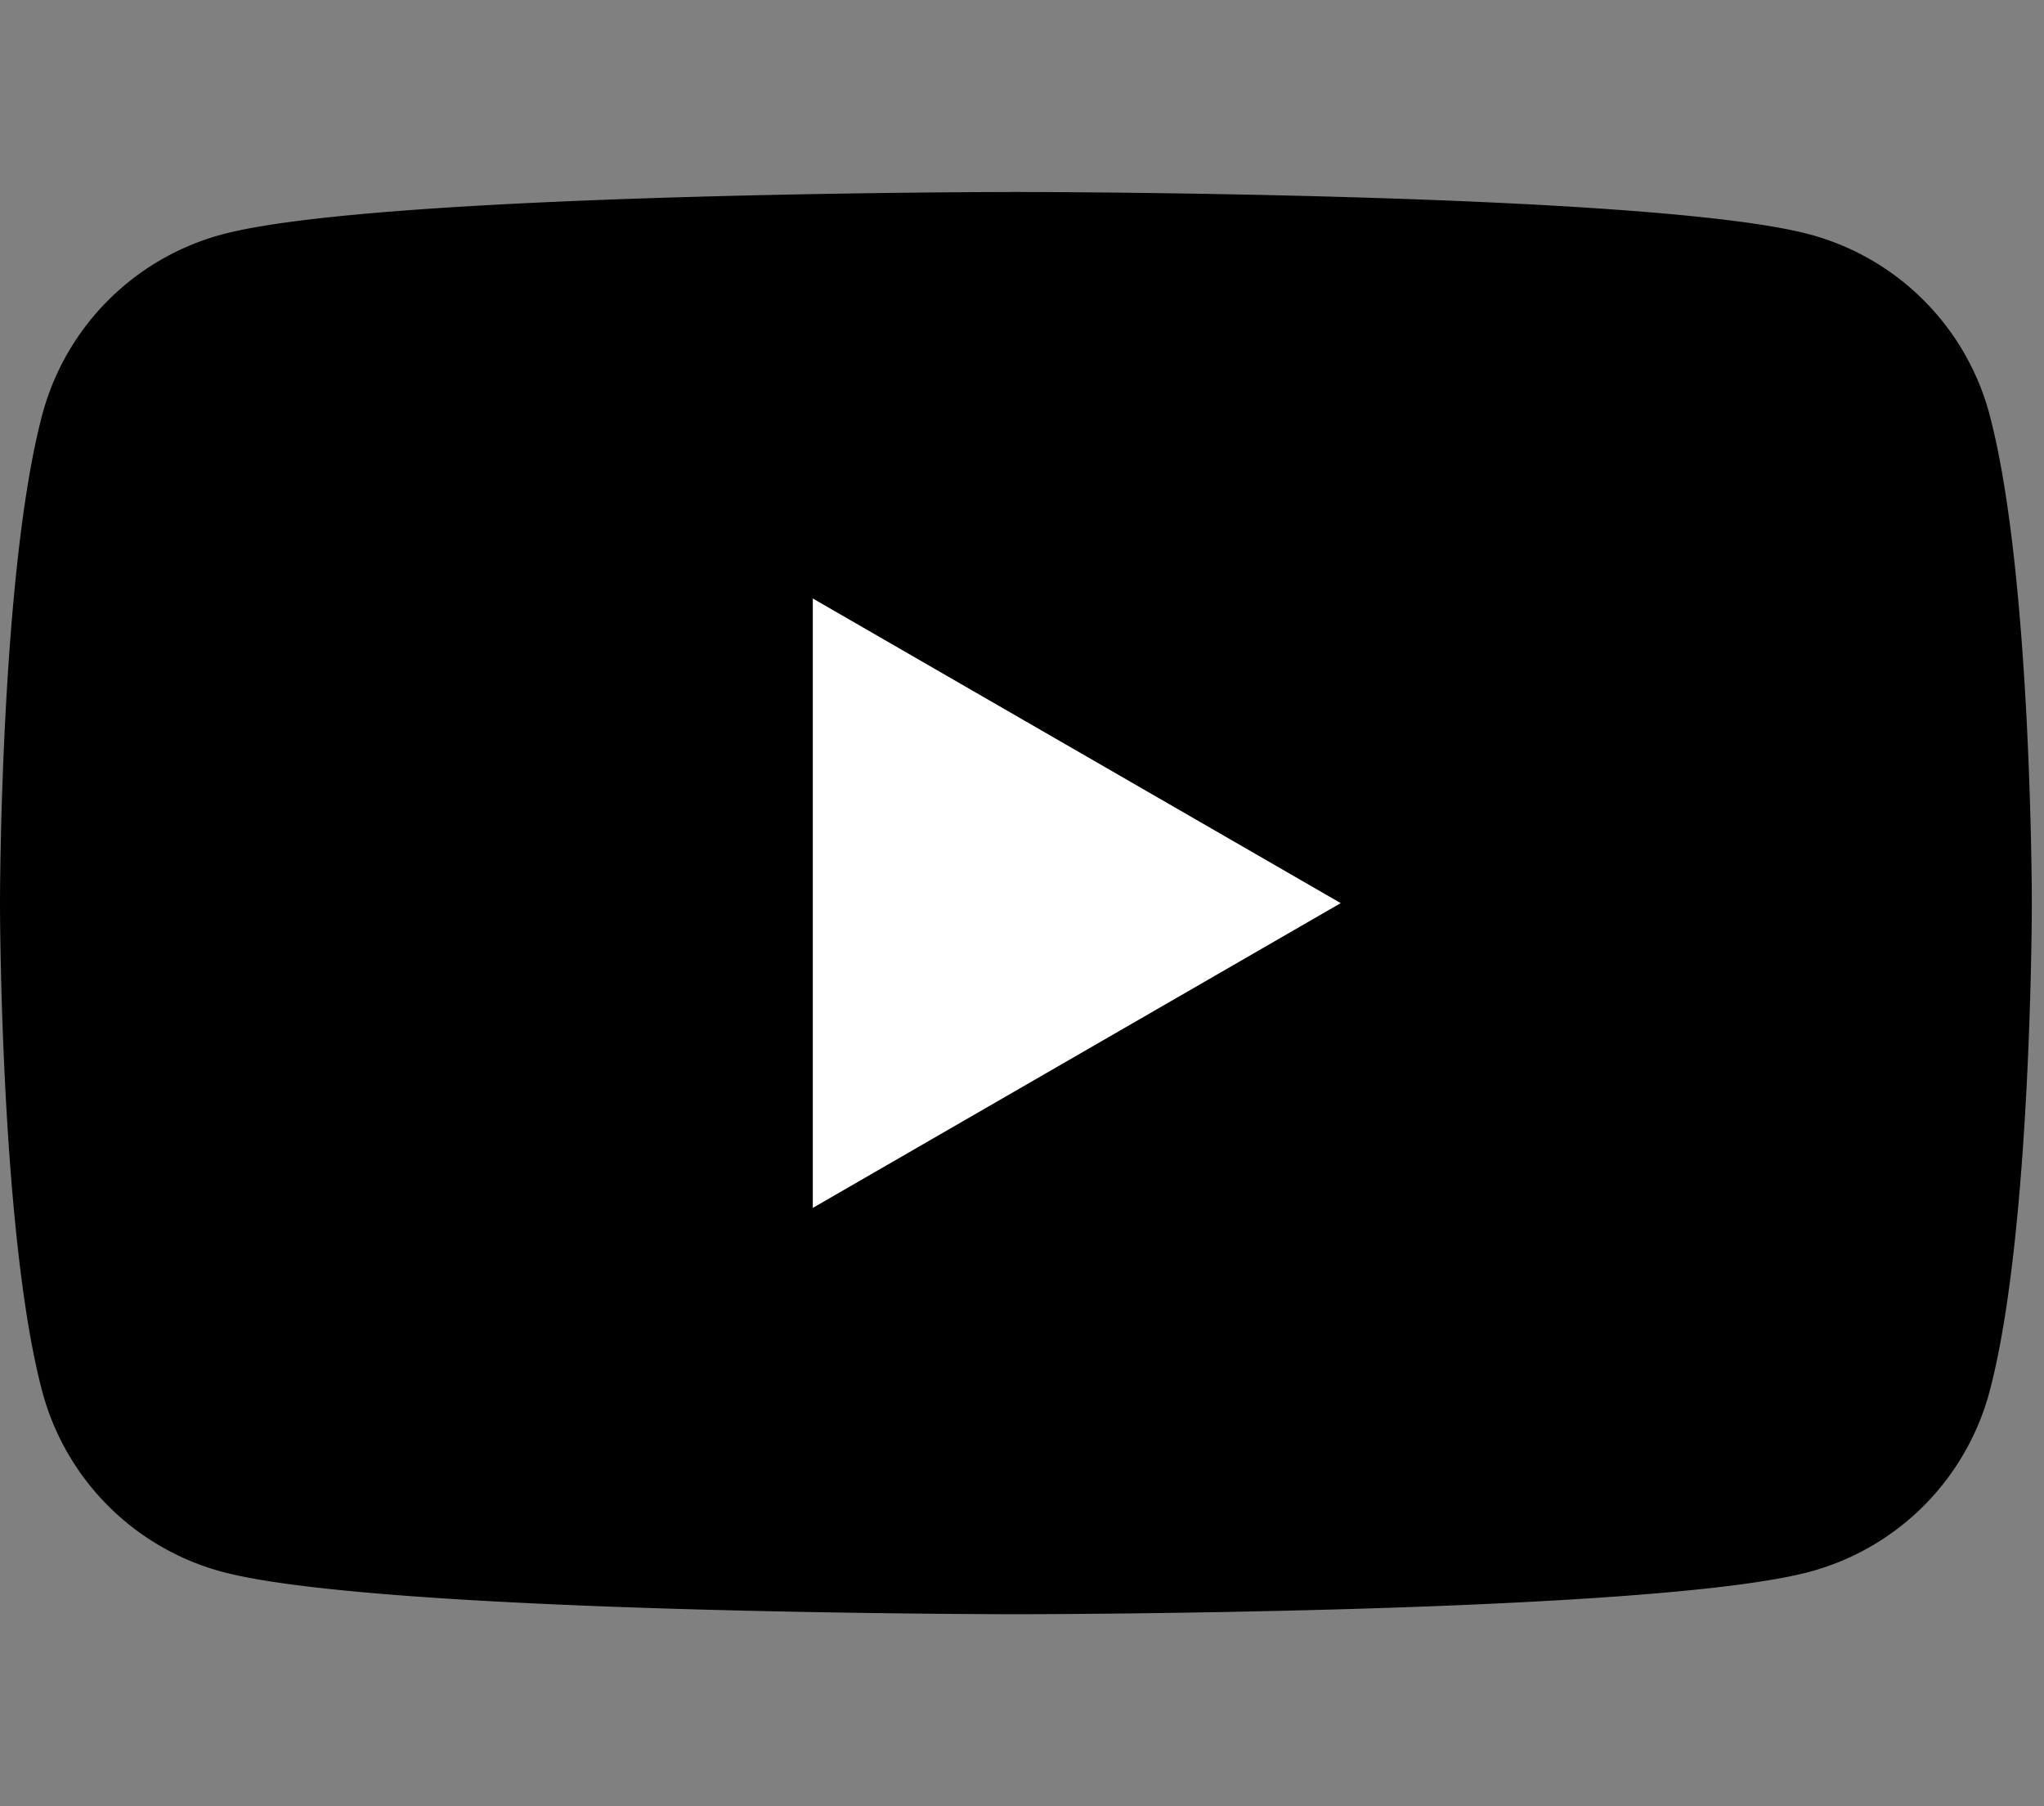
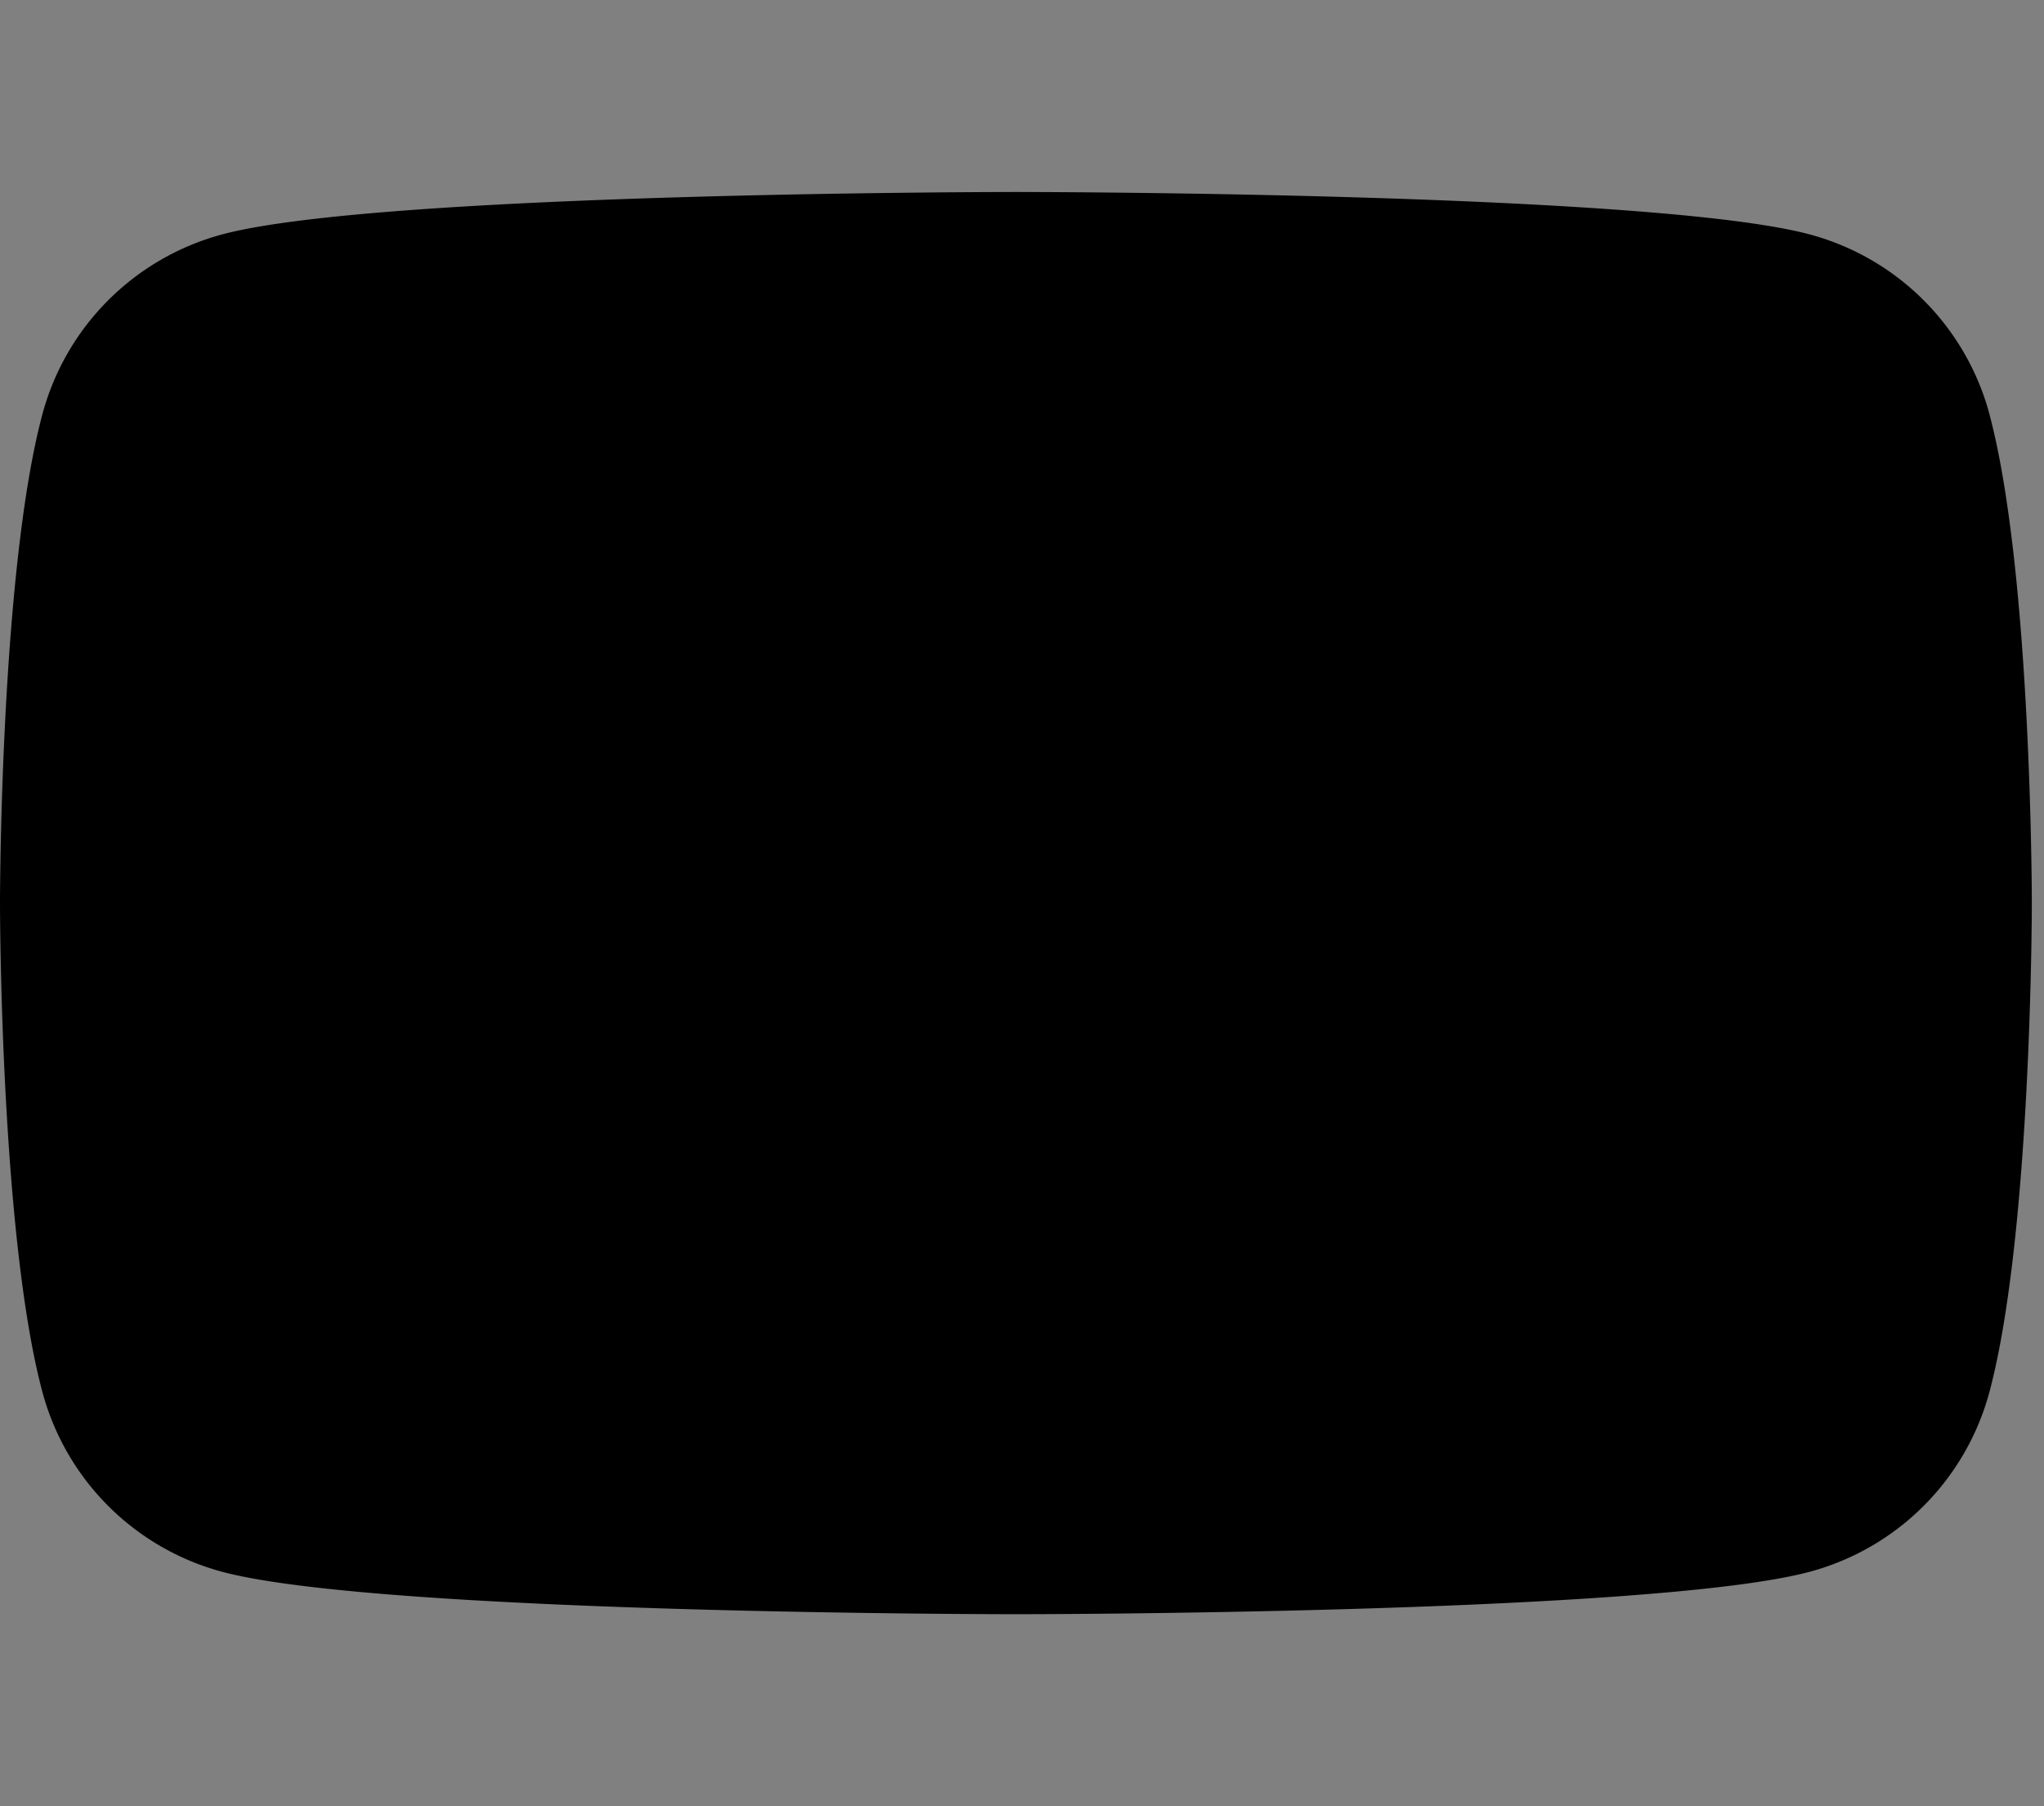
<svg xmlns="http://www.w3.org/2000/svg" width="43" height="38" viewBox="0 0 43 38">
  <rect x="0" y="0" width="43" height="38" fill="#808080" stroke="none" />
  <g transform="translate(3608 -4366)">
    <rect width="43" height="38" transform="translate(-3608 4366)" fill="none" />
    <g transform="translate(-50.885 0.178)">
      <path d="M41.852,4.672A5.353,5.353,0,0,0,38.073.893C34.74,0,21.373,0,21.373,0S8.006,0,4.672.893A5.353,5.353,0,0,0,.893,4.672C0,8.006,0,14.961,0,14.961s0,6.955.893,10.288a5.354,5.354,0,0,0,3.779,3.779c3.334.893,16.7.893,16.7.893s13.367,0,16.7-.893a5.354,5.354,0,0,0,3.779-3.779c.893-3.334.893-10.288.893-10.288s0-6.955-.893-10.289" transform="translate(-3557.115 4369.861)" />
-       <path d="M48.594,37.121,59.7,30.709,48.594,24.3Z" transform="translate(-3588.61 4354.113)" fill="#fff" />
    </g>
  </g>
</svg>